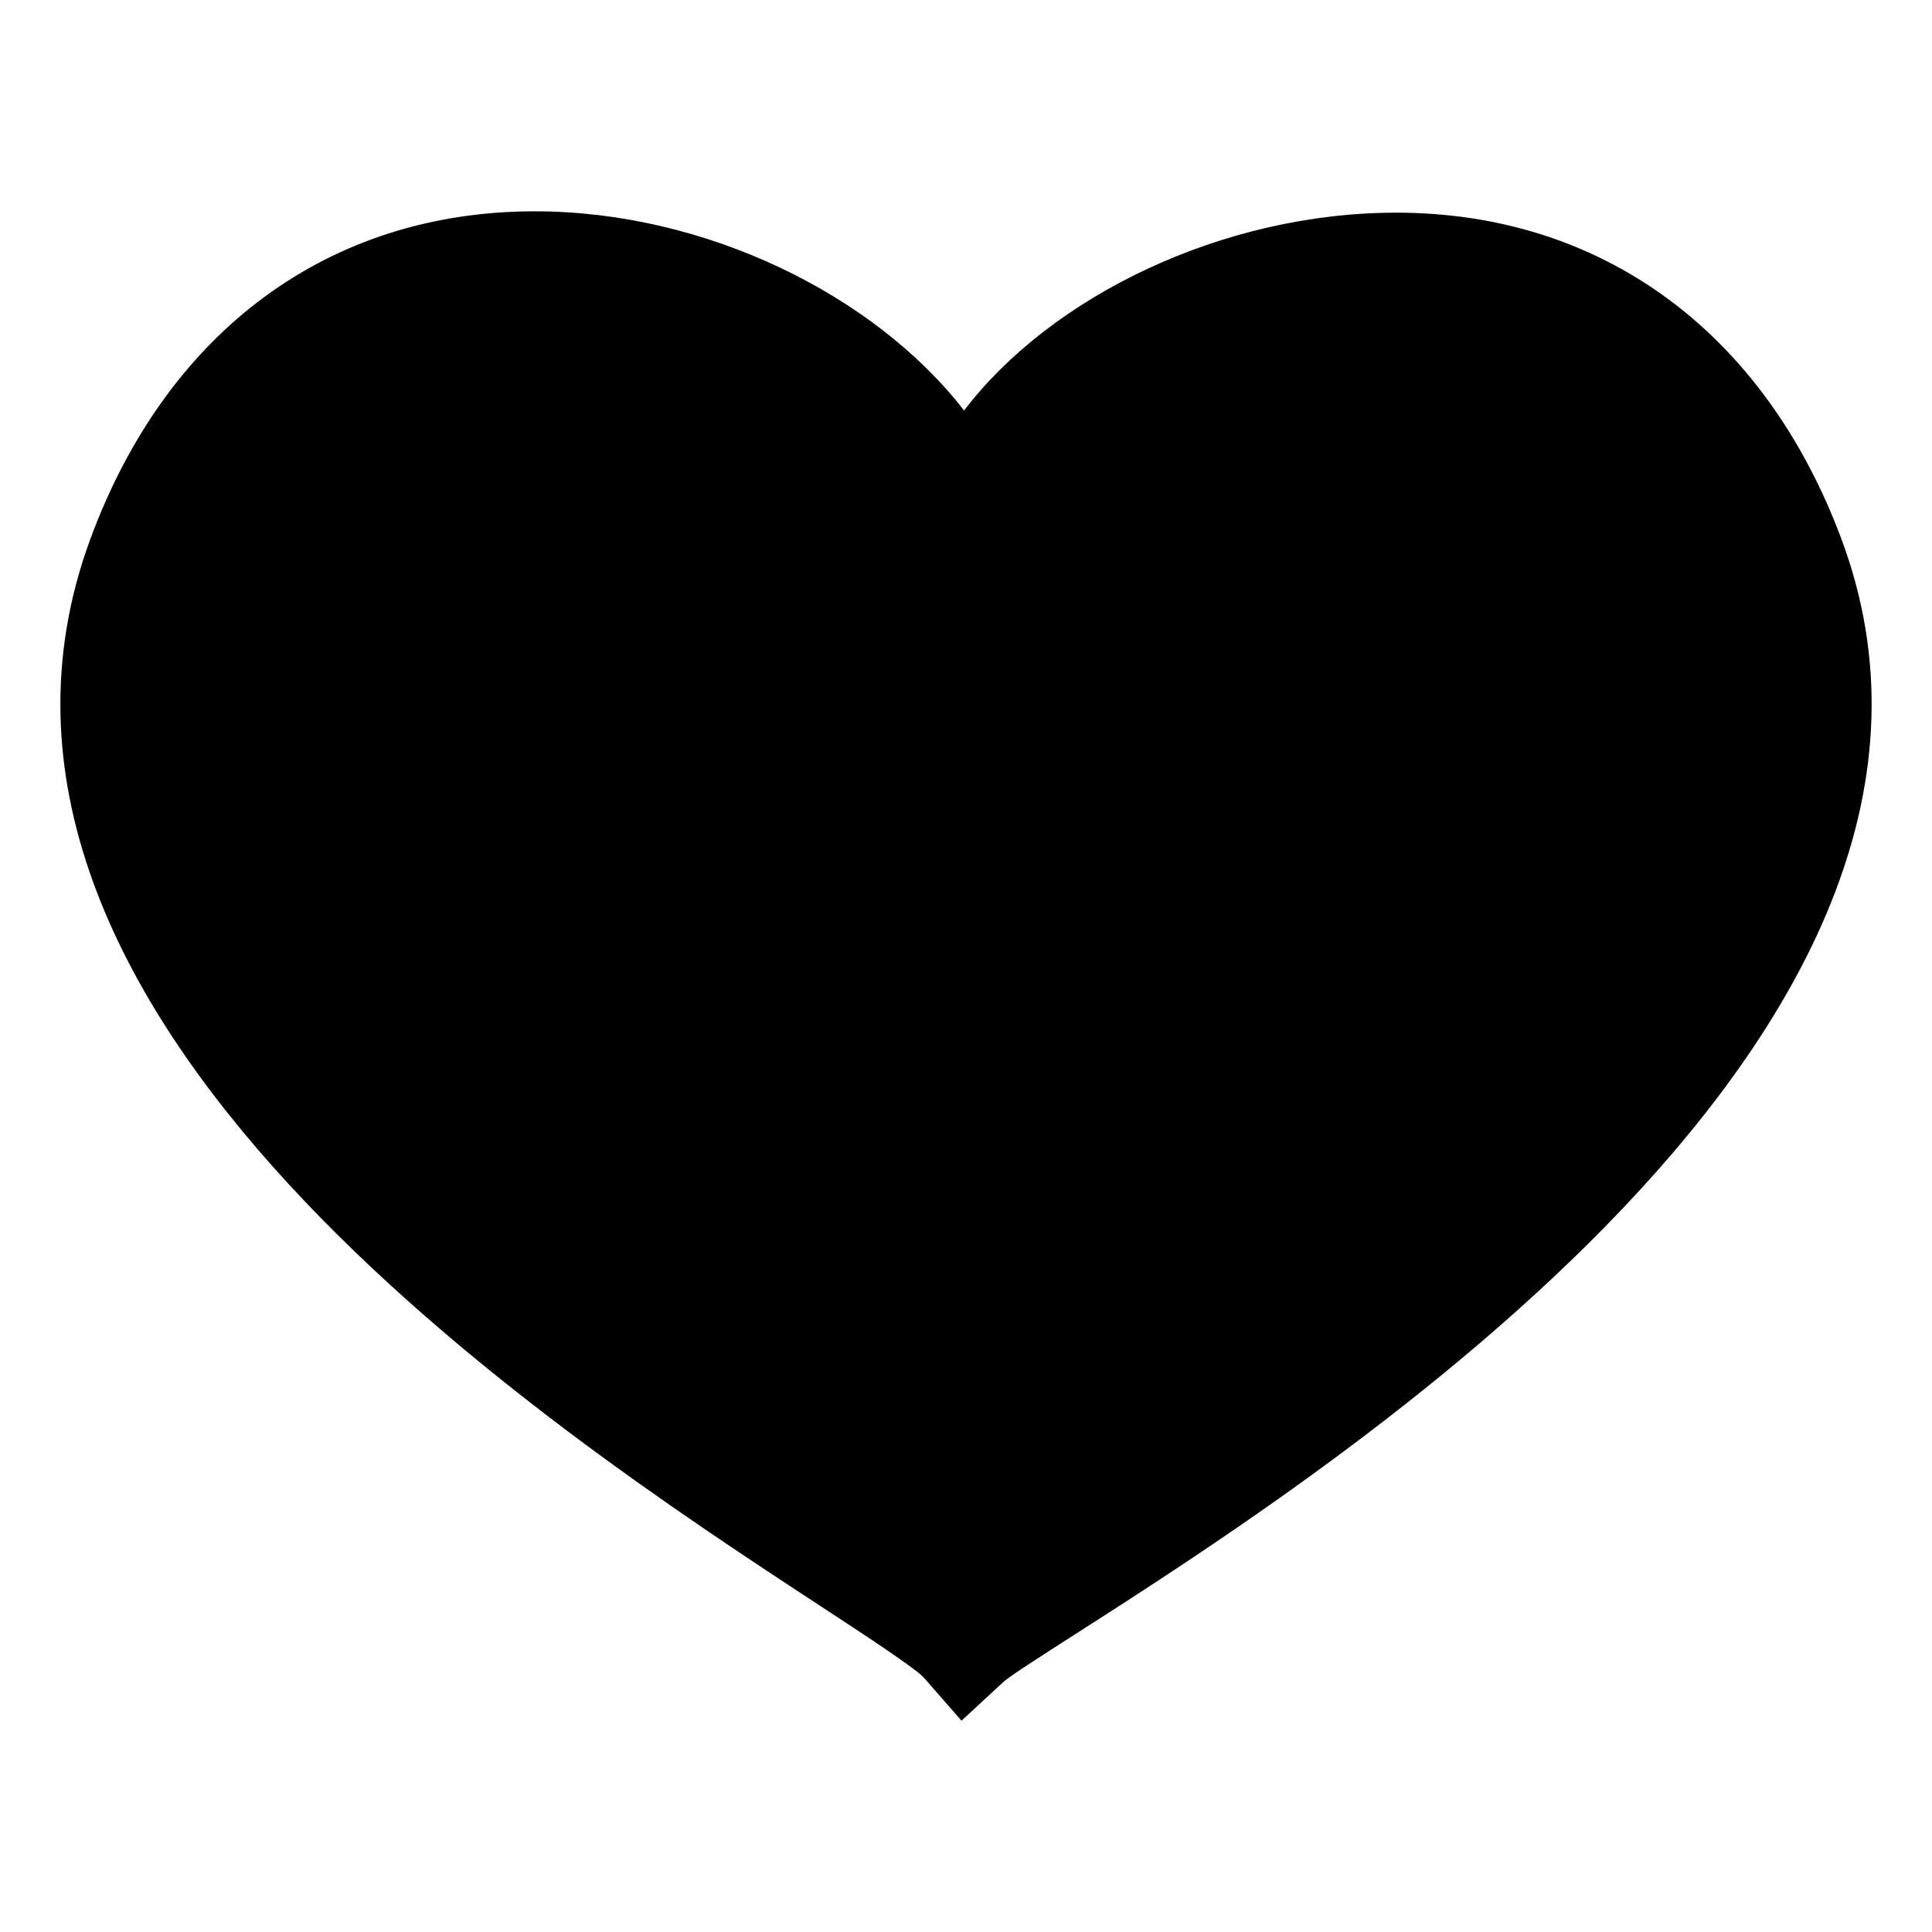
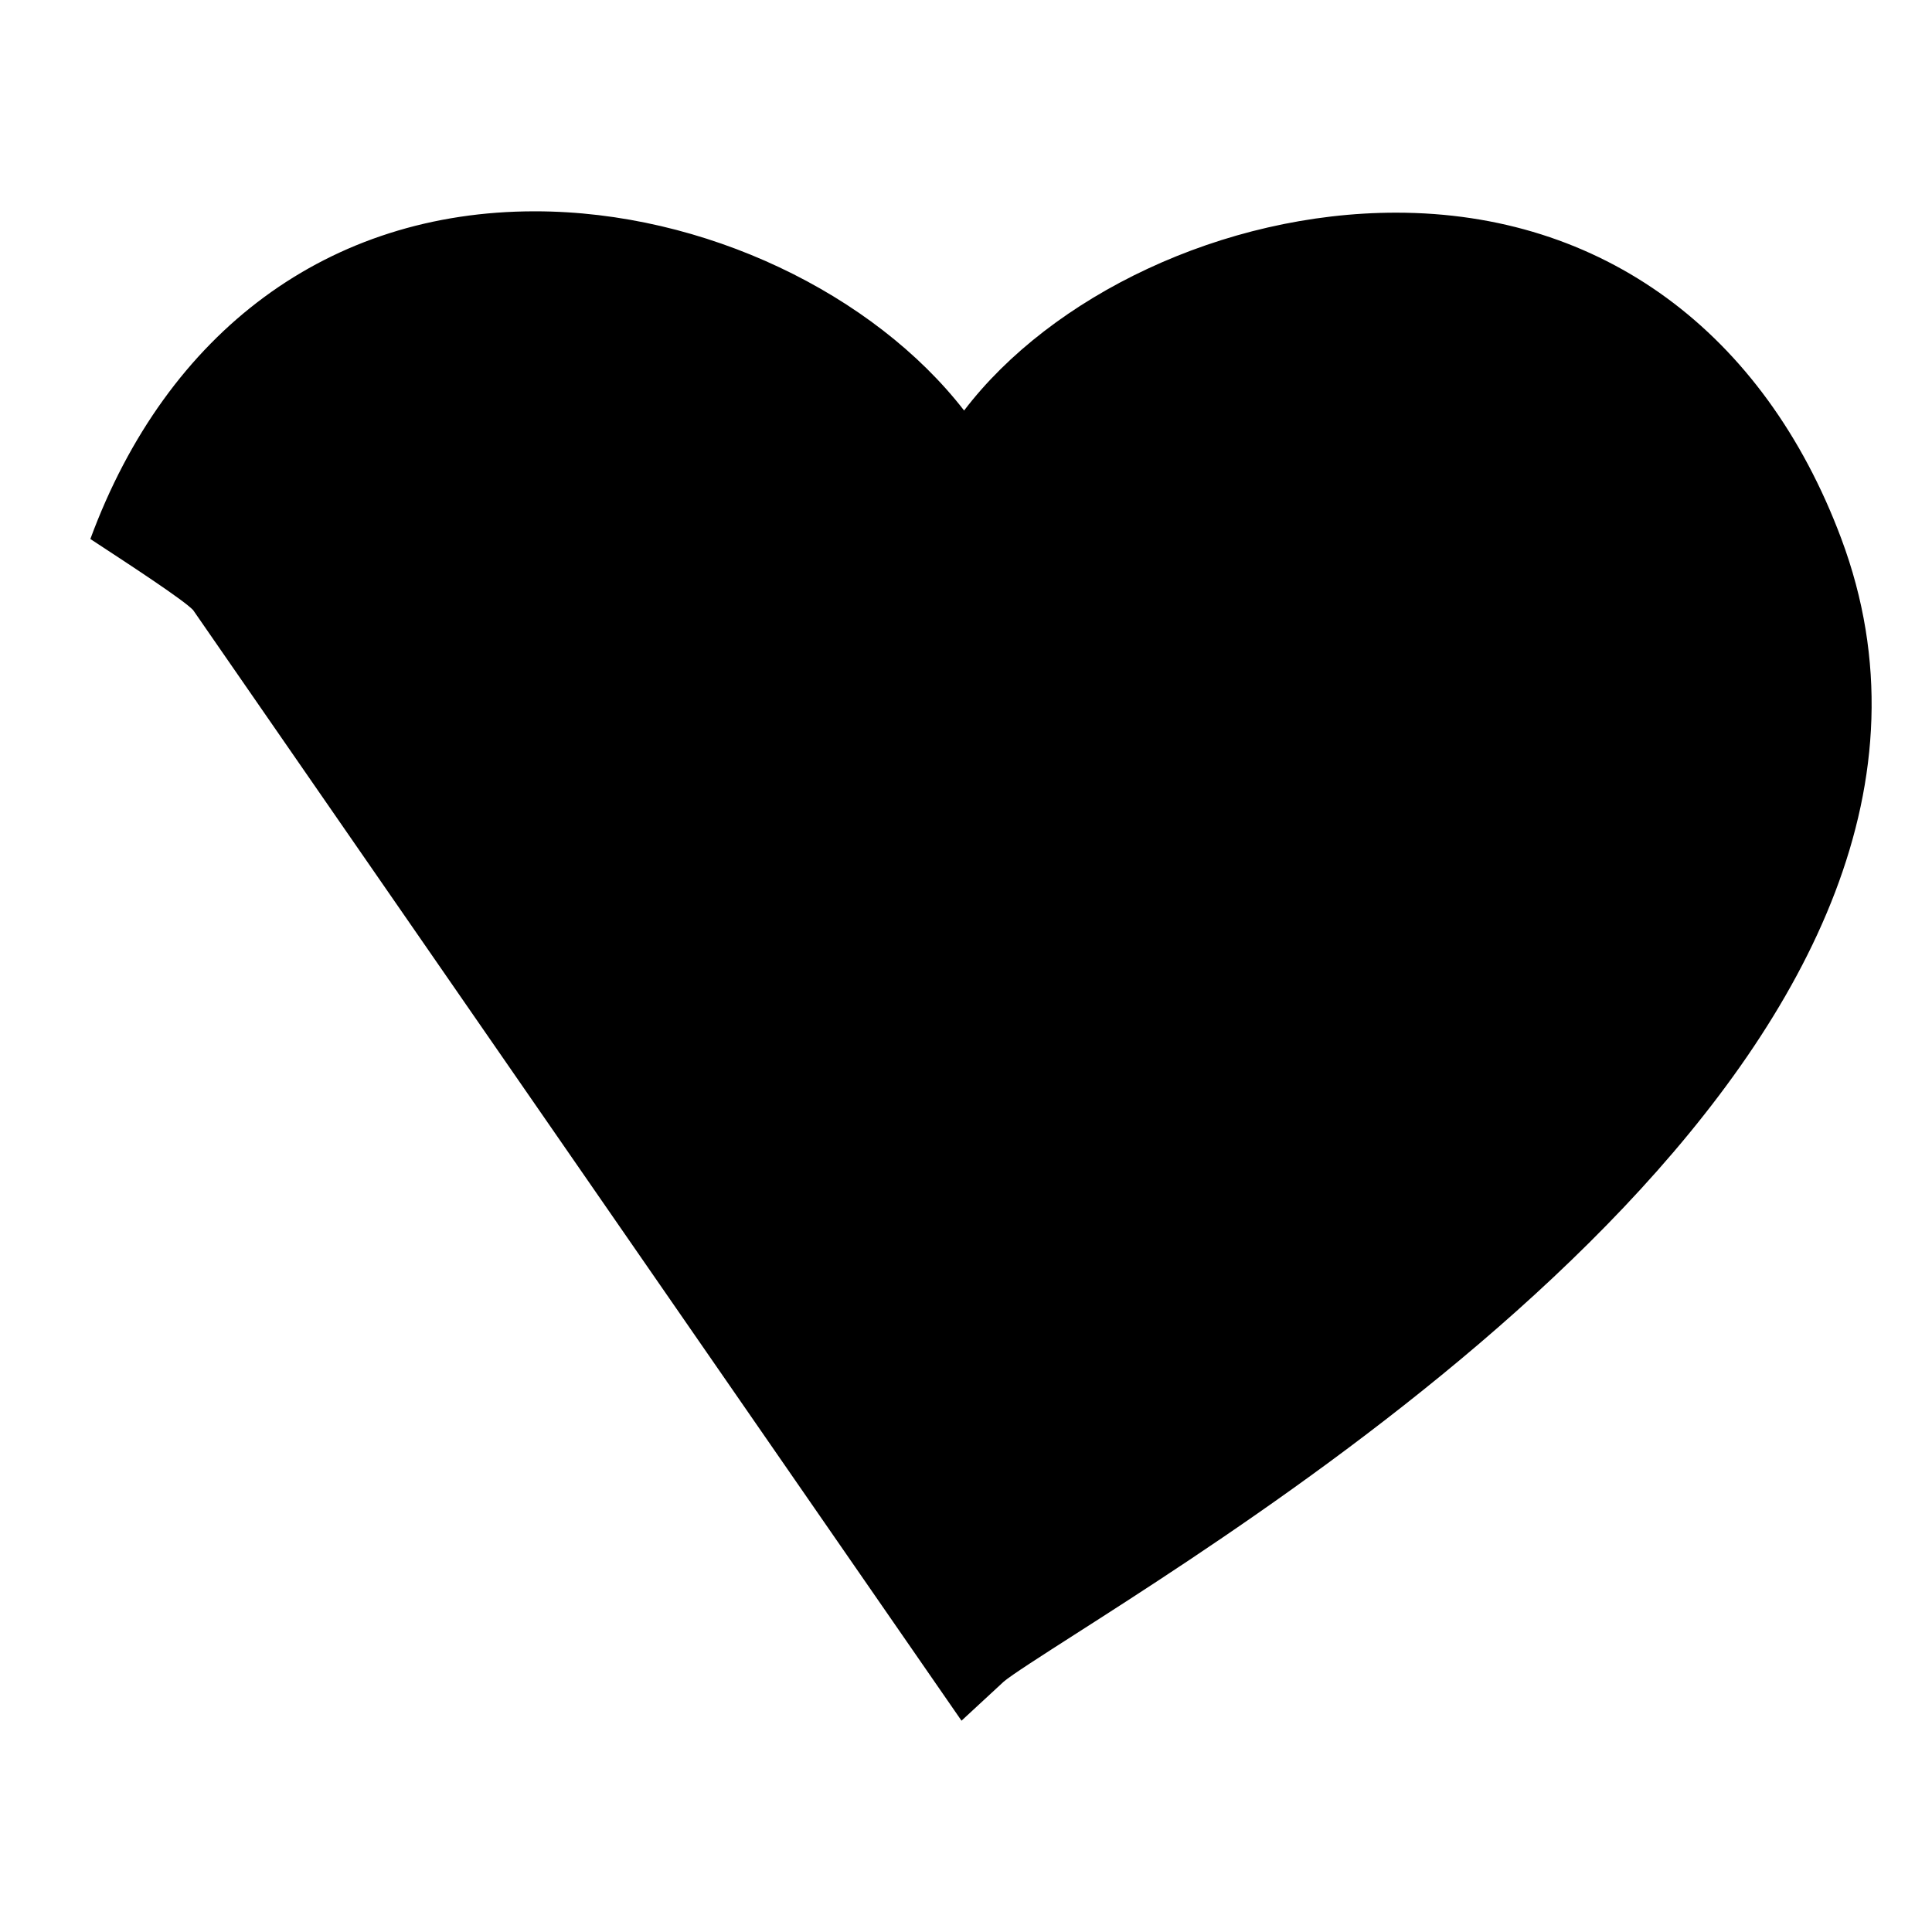
<svg xmlns="http://www.w3.org/2000/svg" width="800px" height="800px" viewBox="0 0 64 64" aria-hidden="true" role="img" class="iconify iconify--emojione-monotone" preserveAspectRatio="xMidYMid meet">
-   <path d="M17.718 7h-.002c-6.814 0-12.18 3.957-14.723 10.855c-5.788 15.71 15.227 29.479 24.2 35.357c1.445.946 3.082 2.019 3.404 2.354L31.851 57l1.397-1.292c.232-.204 1.305-.891 2.342-1.555c8.605-5.508 31.459-20.141 25.402-36.318c-2.566-6.857-7.941-10.79-14.742-10.79c-5.744 0-11.426 2.763-14.313 6.554C28.955 9.75 23.345 7 17.718 7" fill="#000000" />
+   <path d="M17.718 7h-.002c-6.814 0-12.18 3.957-14.723 10.855c1.445.946 3.082 2.019 3.404 2.354L31.851 57l1.397-1.292c.232-.204 1.305-.891 2.342-1.555c8.605-5.508 31.459-20.141 25.402-36.318c-2.566-6.857-7.941-10.79-14.742-10.79c-5.744 0-11.426 2.763-14.313 6.554C28.955 9.75 23.345 7 17.718 7" fill="#000000" />
</svg>